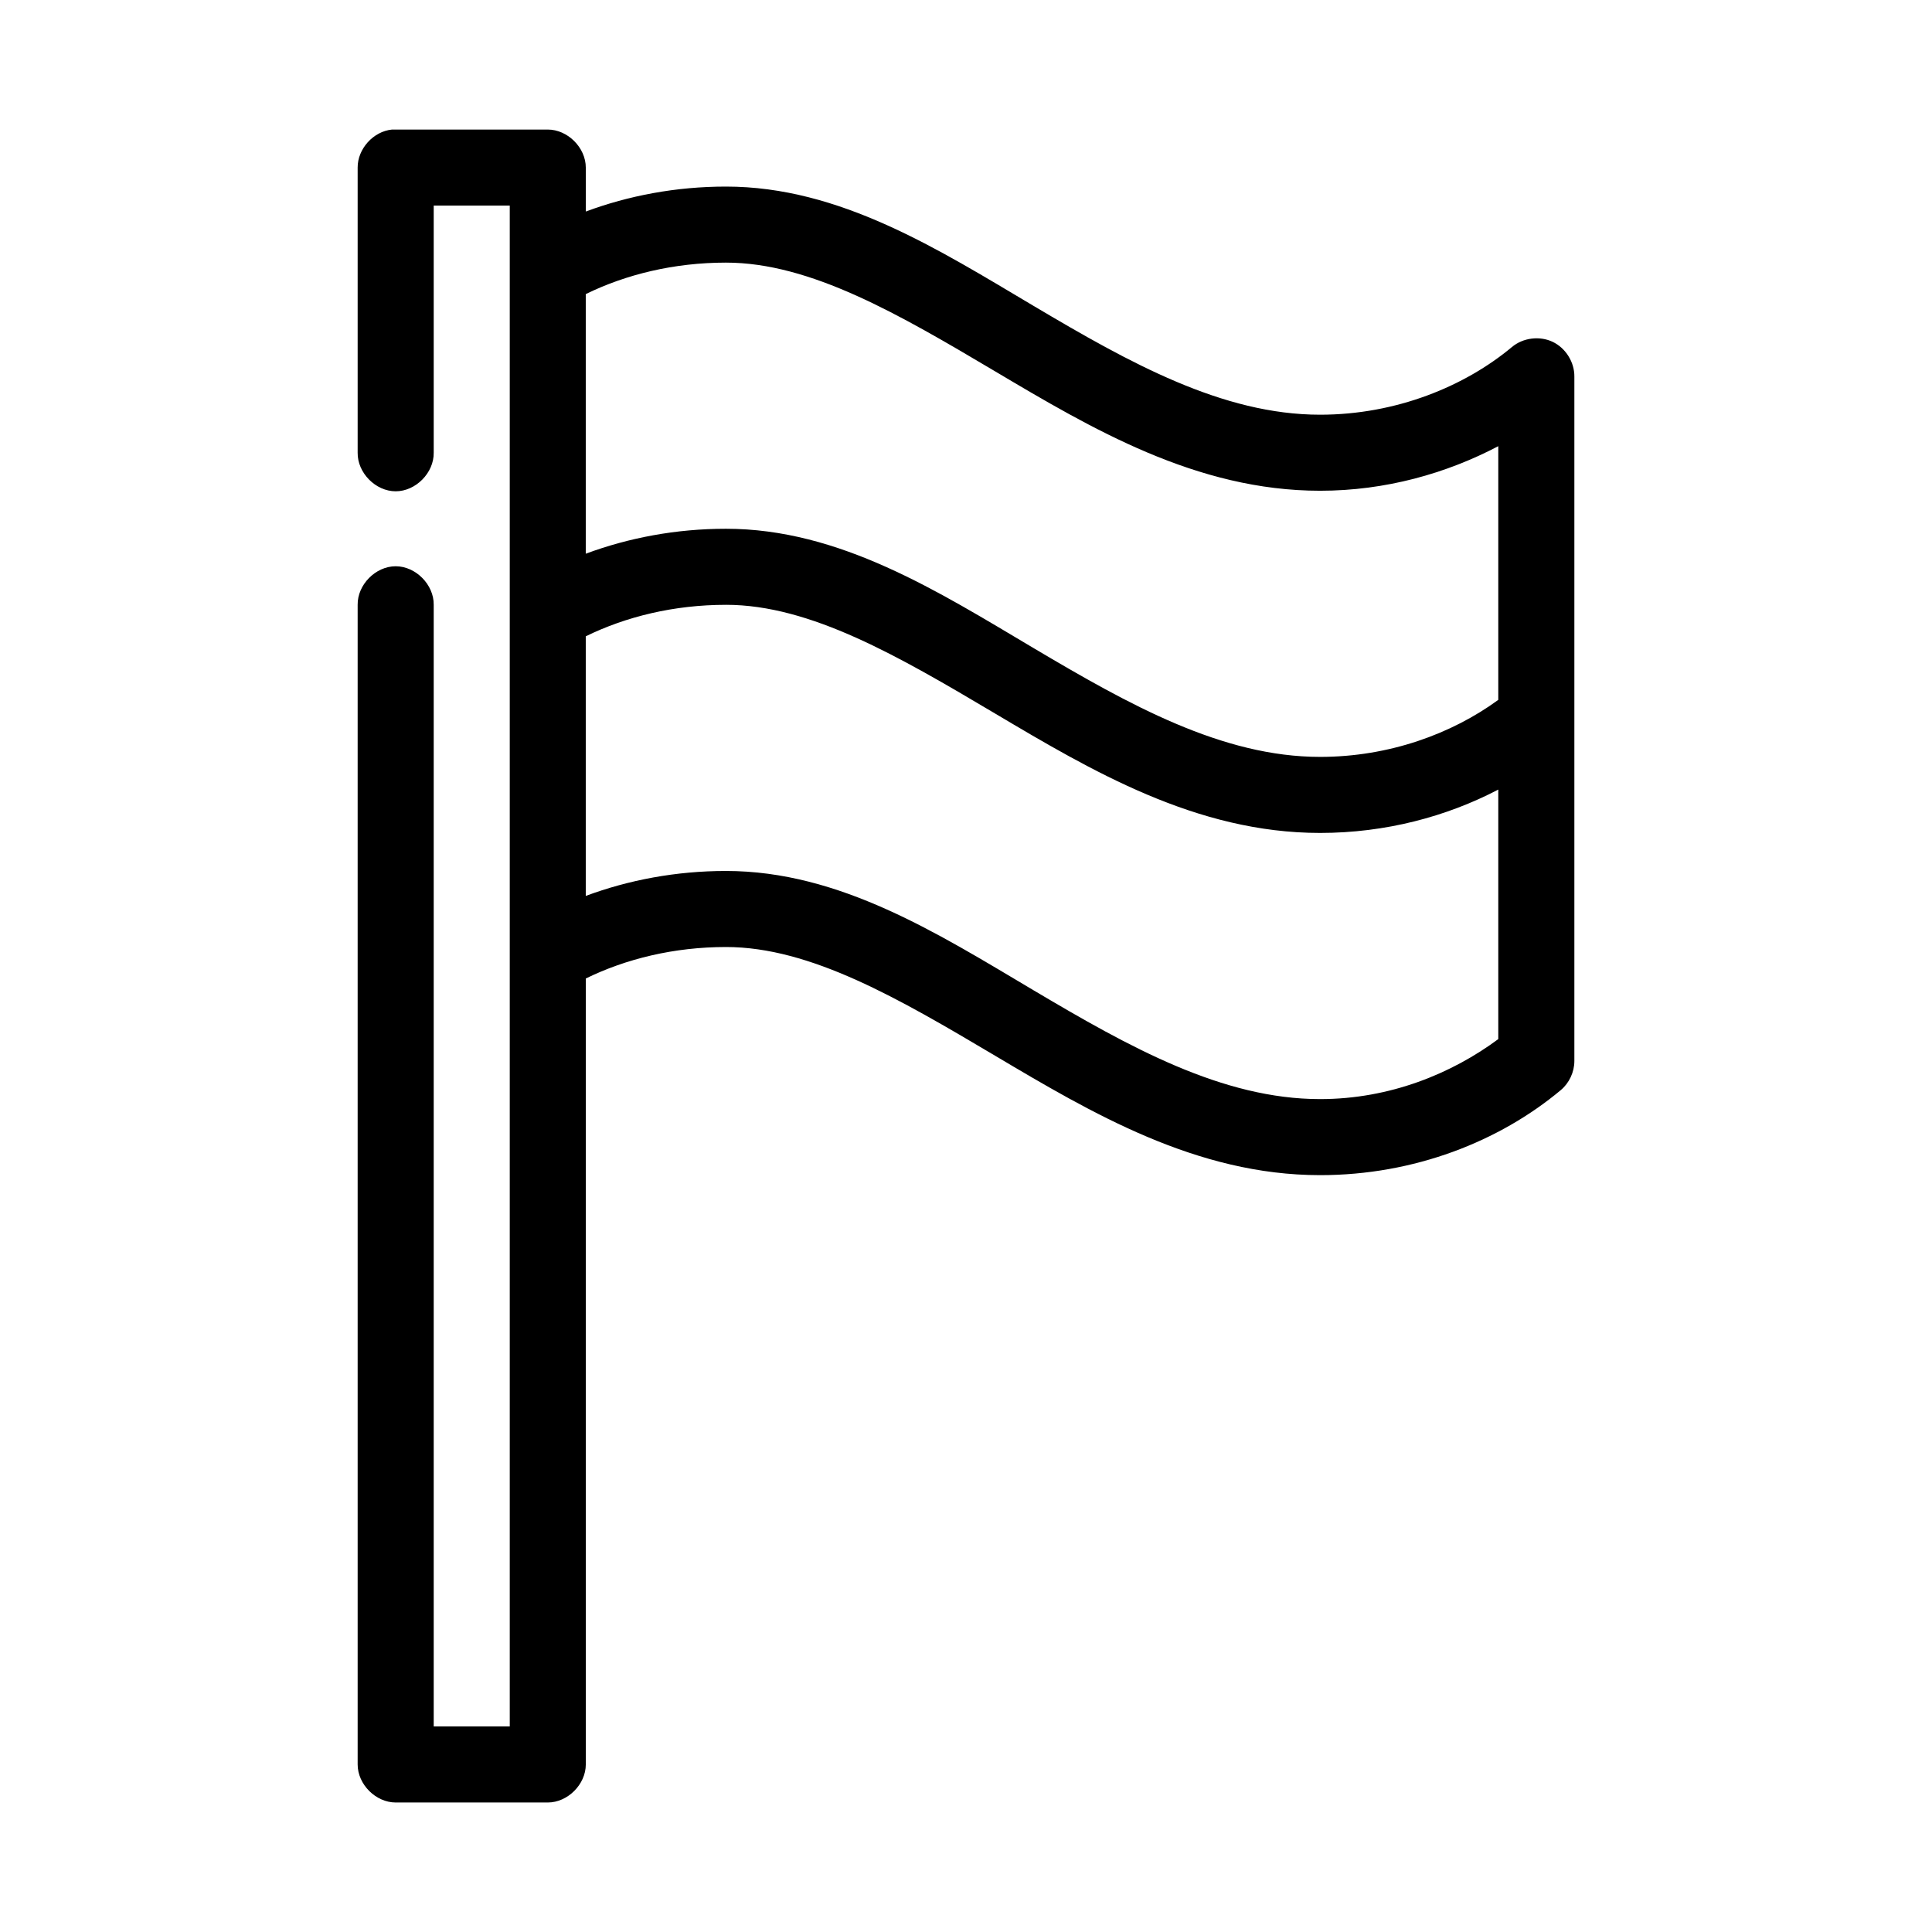
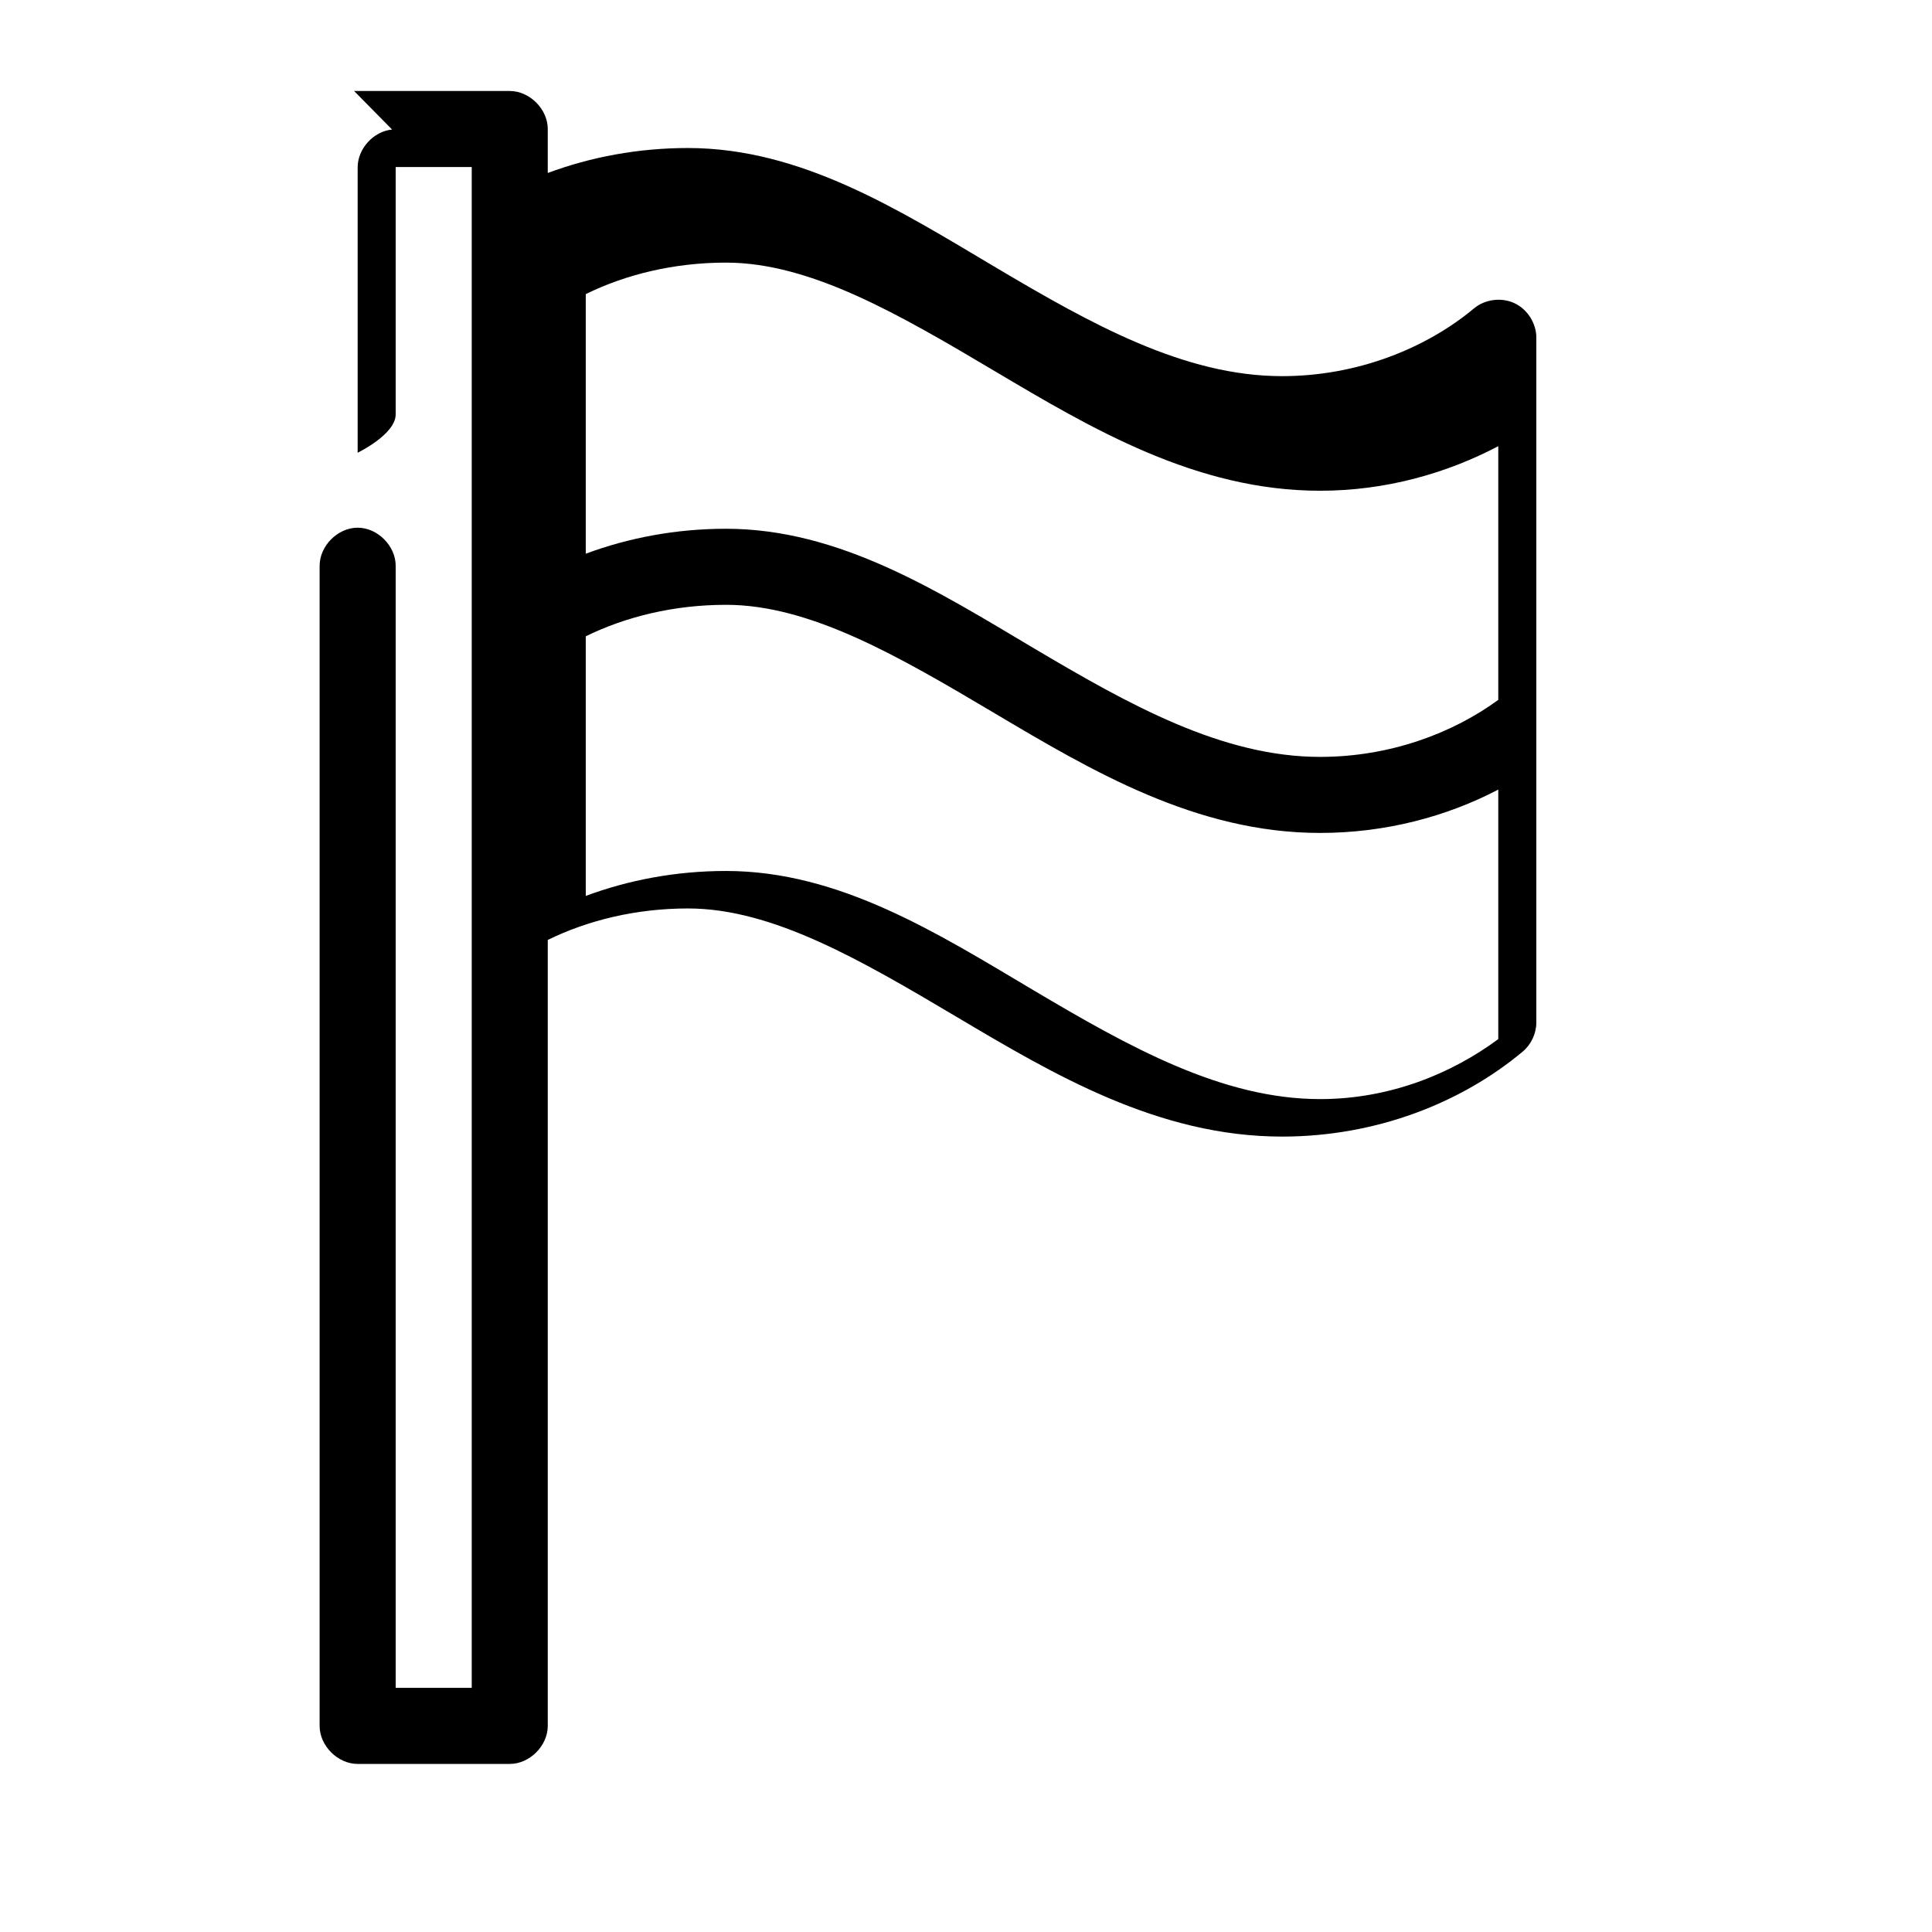
<svg xmlns="http://www.w3.org/2000/svg" fill="#000000" width="800px" height="800px" version="1.1" viewBox="144 144 512 512">
-   <path d="m247.91 178.33c-4.953 0.469-9.152 5.102-9.129 10.078v75.57c-0.074 5.324 4.754 10.219 10.078 10.219s10.152-4.894 10.078-10.219v-65.496h20.152v403.04h-20.152v-297.24c0.074-5.324-4.754-10.219-10.078-10.219s-10.152 4.894-10.078 10.219v307.32c0 5.277 4.801 10.074 10.078 10.078h40.305c5.277 0 10.074-4.801 10.078-10.078v-208.29c10.637-5.211 23.391-8.344 37.156-8.344 22.418 0 45.773 13.652 71.32 28.812s53.324 31.645 86.121 31.645c25.012 0 47.539-8.965 63.762-22.516 2.254-1.879 3.613-4.781 3.621-7.715v-181.37c0.051-3.828-2.289-7.586-5.742-9.23-3.457-1.645-7.848-1.094-10.789 1.359-12.496 10.434-30.695 17.949-50.852 17.949-25.875 0-50.488-13.742-75.887-28.812-25.395-15.07-51.41-31.645-81.555-31.645-13.219 0-25.801 2.394-37.156 6.613v-11.652c0-5.277-4.801-10.074-10.078-10.074 0 0-40.934-0.016-41.25 0zm88.48 35.266c22.418 0 45.773 13.652 71.32 28.812 25.547 15.16 53.324 31.645 86.121 31.645 17.398 0 33.531-4.613 47.23-11.809v67.227c-12.273 8.969-28.895 15.113-47.23 15.113-25.875 0-50.488-13.742-75.887-28.812-25.395-15.07-51.41-31.645-81.555-31.645-13.219 0-25.801 2.394-37.156 6.613v-68.801c10.637-5.211 23.391-8.344 37.156-8.344zm0 90.684c22.418 0 45.773 13.652 71.32 28.812 25.547 15.16 53.324 31.645 86.121 31.645 17.34 0 33.535-4.328 47.23-11.492v66.125c-12.309 9.121-28.691 15.902-47.23 15.902-25.875 0-50.488-13.742-75.887-28.812-25.395-15.07-51.41-31.645-81.555-31.645-13.219 0-25.801 2.394-37.156 6.613v-68.801c10.637-5.211 23.391-8.344 37.156-8.344z" />
+   <path d="m247.91 178.33c-4.953 0.469-9.152 5.102-9.129 10.078v75.57s10.152-4.894 10.078-10.219v-65.496h20.152v403.04h-20.152v-297.24c0.074-5.324-4.754-10.219-10.078-10.219s-10.152 4.894-10.078 10.219v307.32c0 5.277 4.801 10.074 10.078 10.078h40.305c5.277 0 10.074-4.801 10.078-10.078v-208.29c10.637-5.211 23.391-8.344 37.156-8.344 22.418 0 45.773 13.652 71.32 28.812s53.324 31.645 86.121 31.645c25.012 0 47.539-8.965 63.762-22.516 2.254-1.879 3.613-4.781 3.621-7.715v-181.37c0.051-3.828-2.289-7.586-5.742-9.23-3.457-1.645-7.848-1.094-10.789 1.359-12.496 10.434-30.695 17.949-50.852 17.949-25.875 0-50.488-13.742-75.887-28.812-25.395-15.07-51.41-31.645-81.555-31.645-13.219 0-25.801 2.394-37.156 6.613v-11.652c0-5.277-4.801-10.074-10.078-10.074 0 0-40.934-0.016-41.25 0zm88.48 35.266c22.418 0 45.773 13.652 71.32 28.812 25.547 15.16 53.324 31.645 86.121 31.645 17.398 0 33.531-4.613 47.23-11.809v67.227c-12.273 8.969-28.895 15.113-47.23 15.113-25.875 0-50.488-13.742-75.887-28.812-25.395-15.07-51.41-31.645-81.555-31.645-13.219 0-25.801 2.394-37.156 6.613v-68.801c10.637-5.211 23.391-8.344 37.156-8.344zm0 90.684c22.418 0 45.773 13.652 71.32 28.812 25.547 15.16 53.324 31.645 86.121 31.645 17.34 0 33.535-4.328 47.23-11.492v66.125c-12.309 9.121-28.691 15.902-47.23 15.902-25.875 0-50.488-13.742-75.887-28.812-25.395-15.07-51.41-31.645-81.555-31.645-13.219 0-25.801 2.394-37.156 6.613v-68.801c10.637-5.211 23.391-8.344 37.156-8.344z" />
</svg>